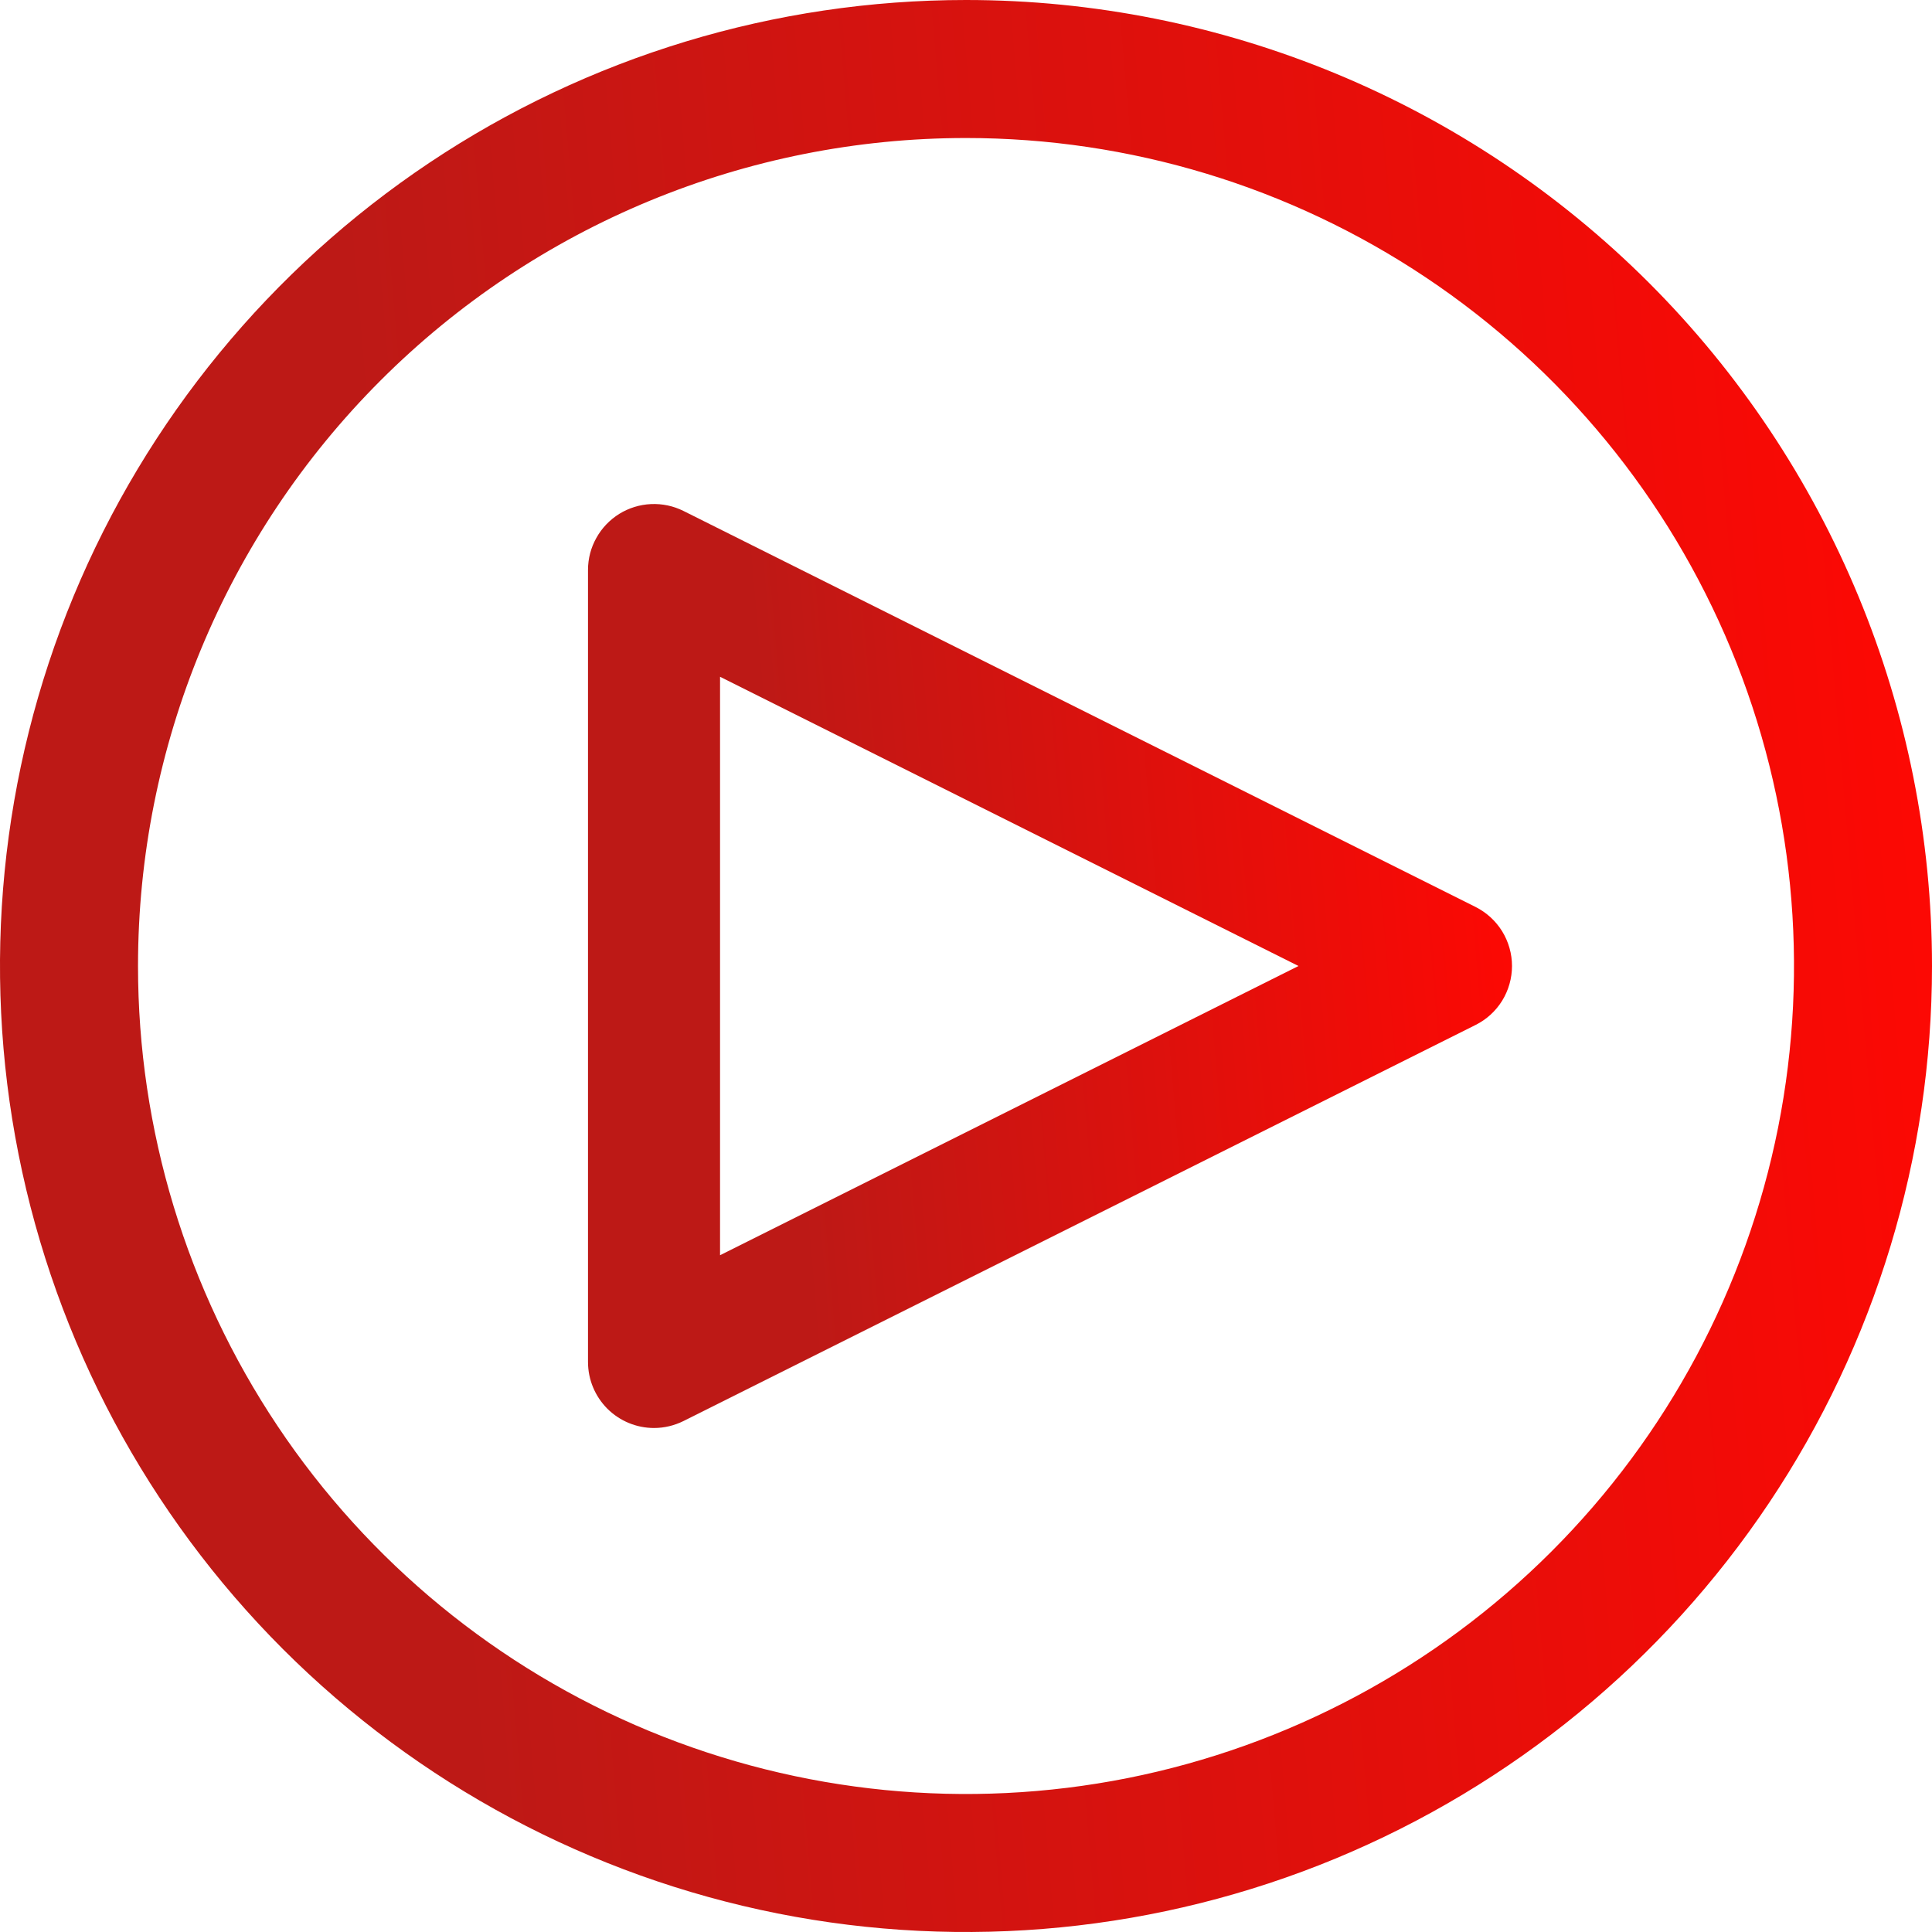
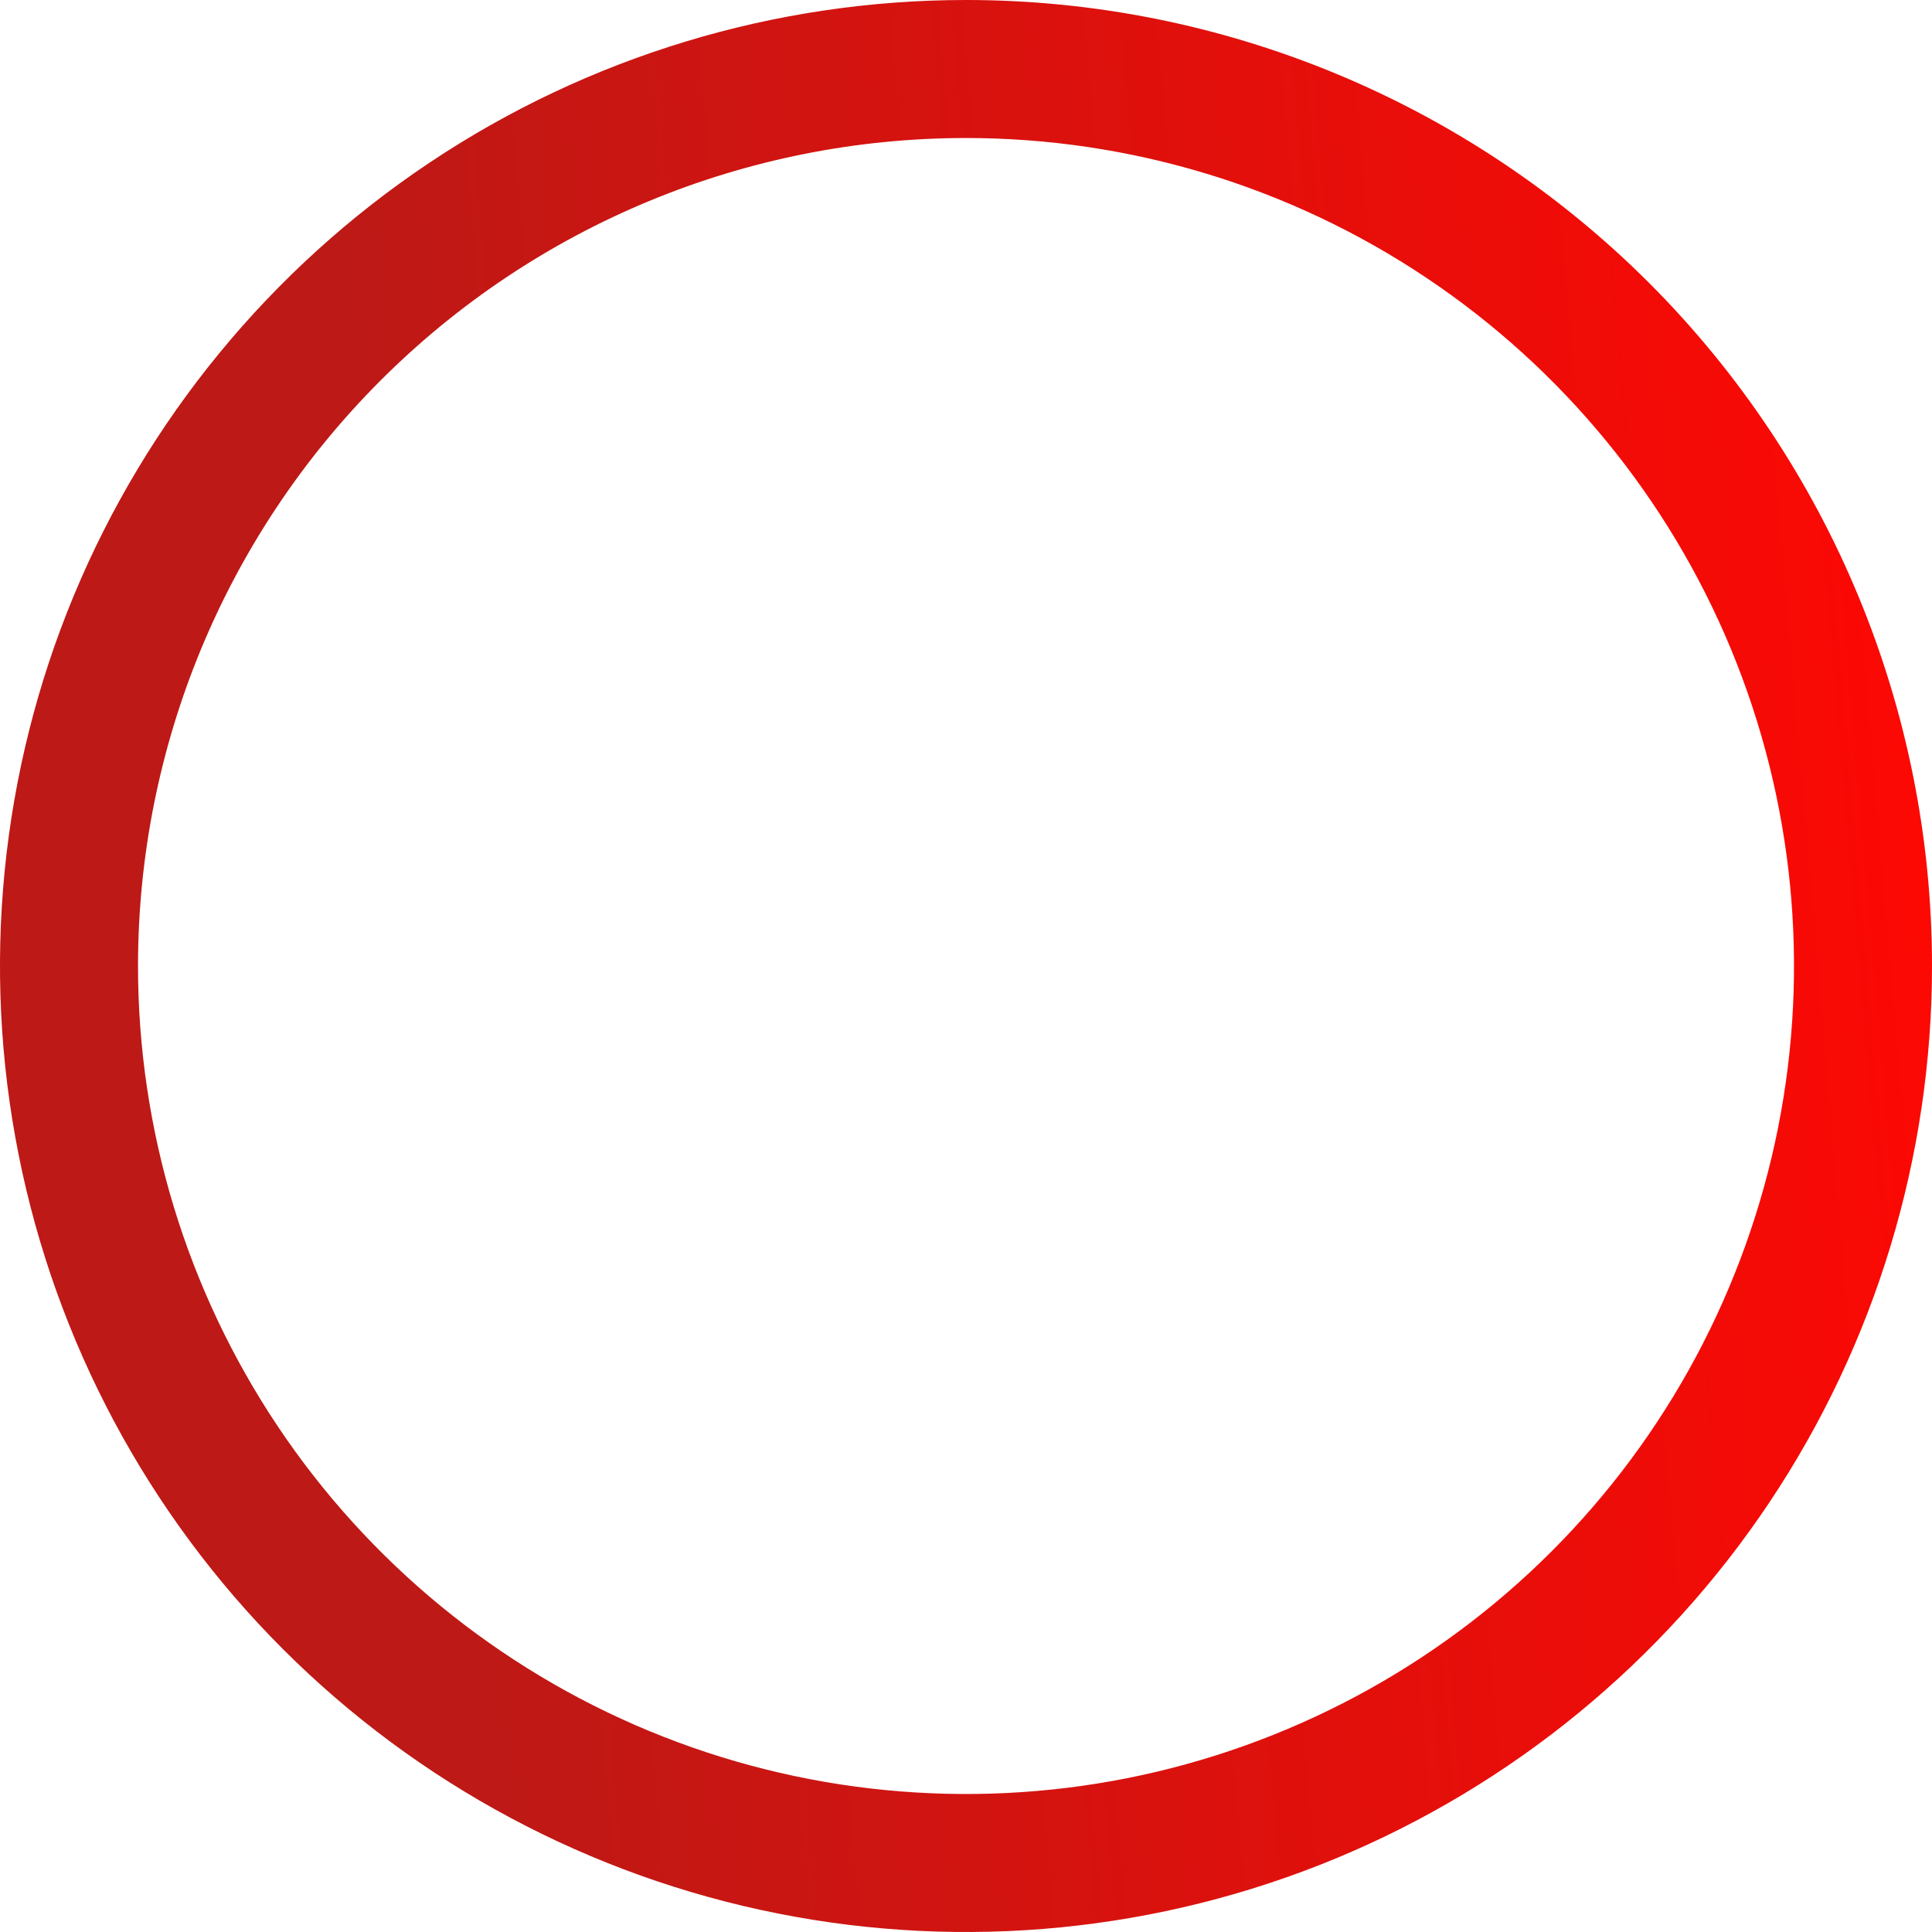
<svg xmlns="http://www.w3.org/2000/svg" width="23" height="23" viewBox="0 0 23 23" fill="none">
-   <path d="M7.786 17C7.577 17 7.378 16.917 7.23 16.77C7.083 16.622 7 16.423 7 16.214V6.785C7 6.651 7.034 6.52 7.1 6.403C7.165 6.286 7.259 6.188 7.373 6.117C7.487 6.047 7.617 6.007 7.75 6.001C7.884 5.995 8.017 6.023 8.137 6.083L17.566 10.797C17.697 10.863 17.806 10.963 17.883 11.087C17.959 11.211 18 11.354 18 11.5C18 11.646 17.959 11.789 17.883 11.913C17.806 12.037 17.697 12.137 17.566 12.202L8.137 16.917C8.028 16.971 7.908 17 7.786 17ZM8.572 8.057V14.943L15.458 11.5L8.572 8.057Z" fill="url(#paint0_linear_4096_4202)" />
  <path d="M11.5 1.643C13.45 1.643 15.355 2.221 16.976 3.304C18.597 4.387 19.861 5.927 20.607 7.728C21.353 9.529 21.548 11.511 21.168 13.423C20.787 15.335 19.849 17.091 18.47 18.47C17.091 19.849 15.335 20.787 13.423 21.168C11.511 21.548 9.529 21.353 7.728 20.607C5.927 19.861 4.387 18.597 3.304 16.976C2.221 15.355 1.643 13.45 1.643 11.5C1.643 8.886 2.681 6.379 4.53 4.53C6.379 2.681 8.886 1.643 11.5 1.643ZM11.5 0C9.226 0 7.002 0.674 5.111 1.938C3.22 3.202 1.746 4.998 0.875 7.099C0.005 9.2 -0.223 11.513 0.221 13.743C0.665 15.974 1.76 18.023 3.368 19.632C4.977 21.24 7.026 22.335 9.256 22.779C11.487 23.223 13.8 22.995 15.901 22.125C18.002 21.254 19.798 19.78 21.062 17.889C22.326 15.998 23 13.774 23 11.5C23 8.45 21.788 5.525 19.632 3.368C17.475 1.212 14.55 0 11.5 0Z" fill="url(#paint1_linear_4096_4202)" />
  <defs>
    <linearGradient id="paint0_linear_4096_4202" x1="2.293" y1="26.6" x2="19.64" y2="25.111" gradientUnits="userSpaceOnUse">
      <stop offset="0.475" stop-color="#BD1916" />
      <stop offset="0.995" stop-color="#FF0803" />
    </linearGradient>
    <linearGradient id="paint1_linear_4096_4202" x1="-9.842" y1="43.073" x2="26.43" y2="39.96" gradientUnits="userSpaceOnUse">
      <stop offset="0.475" stop-color="#BD1916" />
      <stop offset="0.995" stop-color="#FF0803" />
    </linearGradient>
  </defs>
</svg>